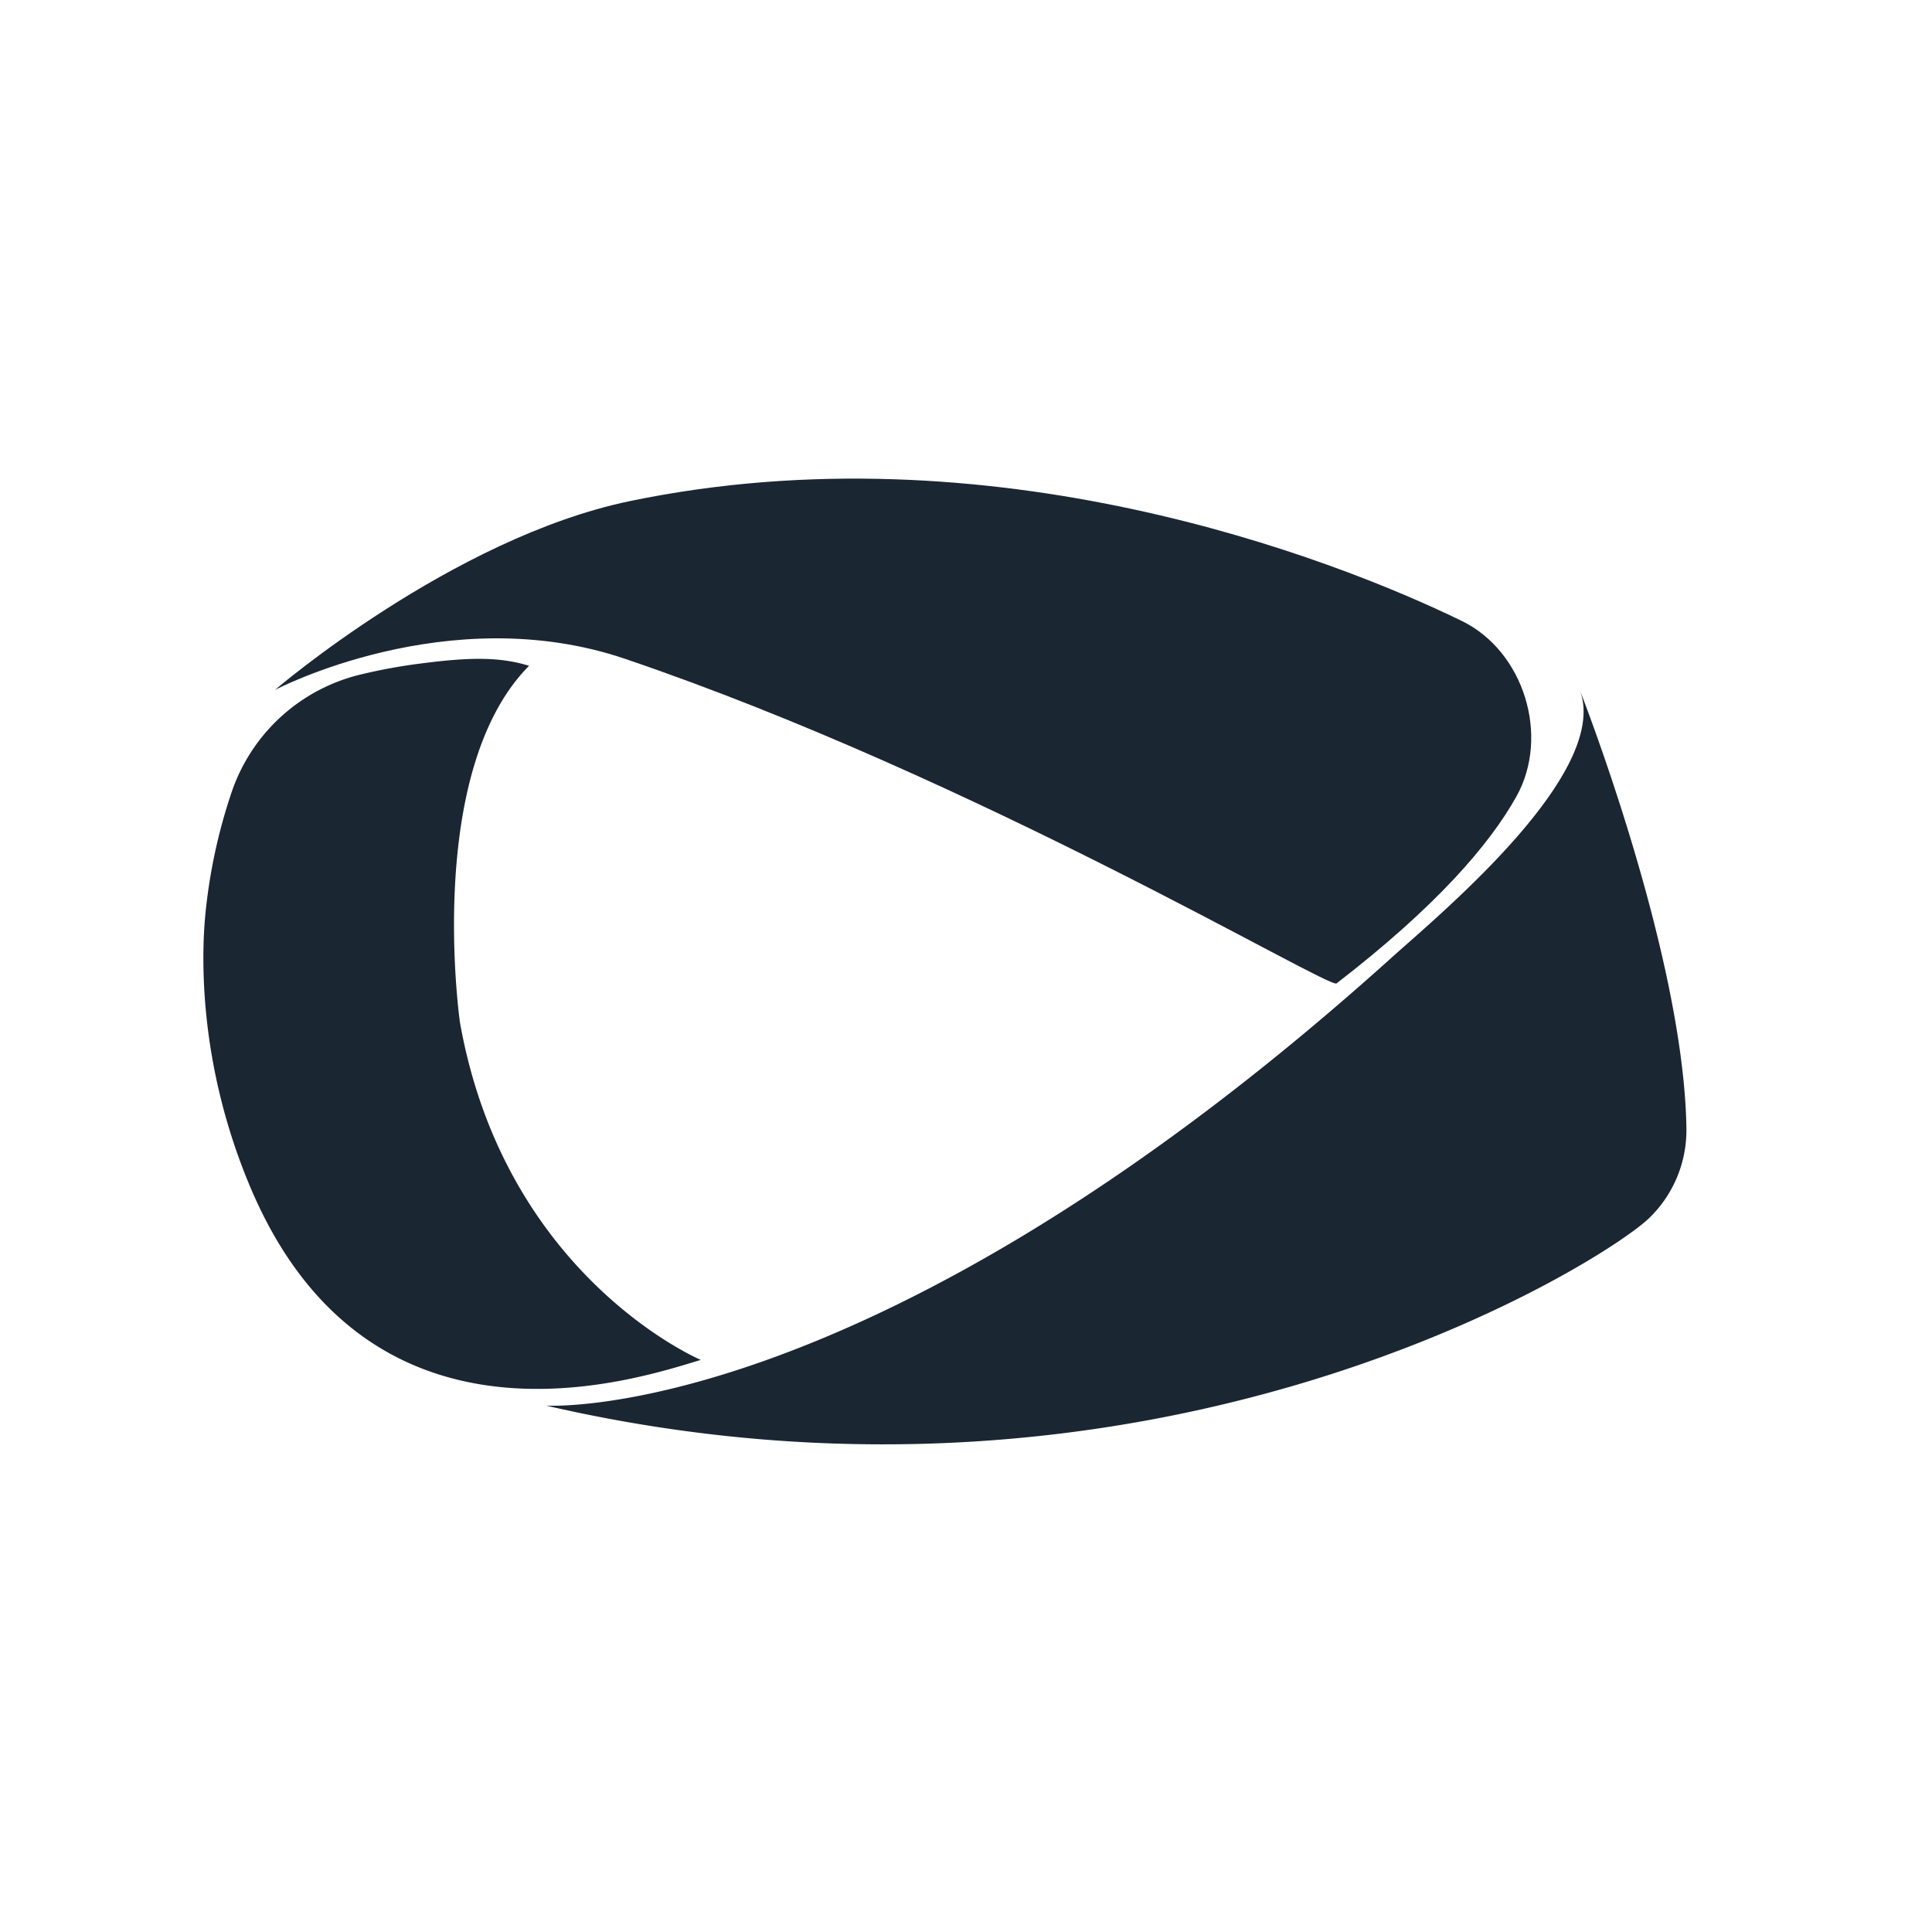
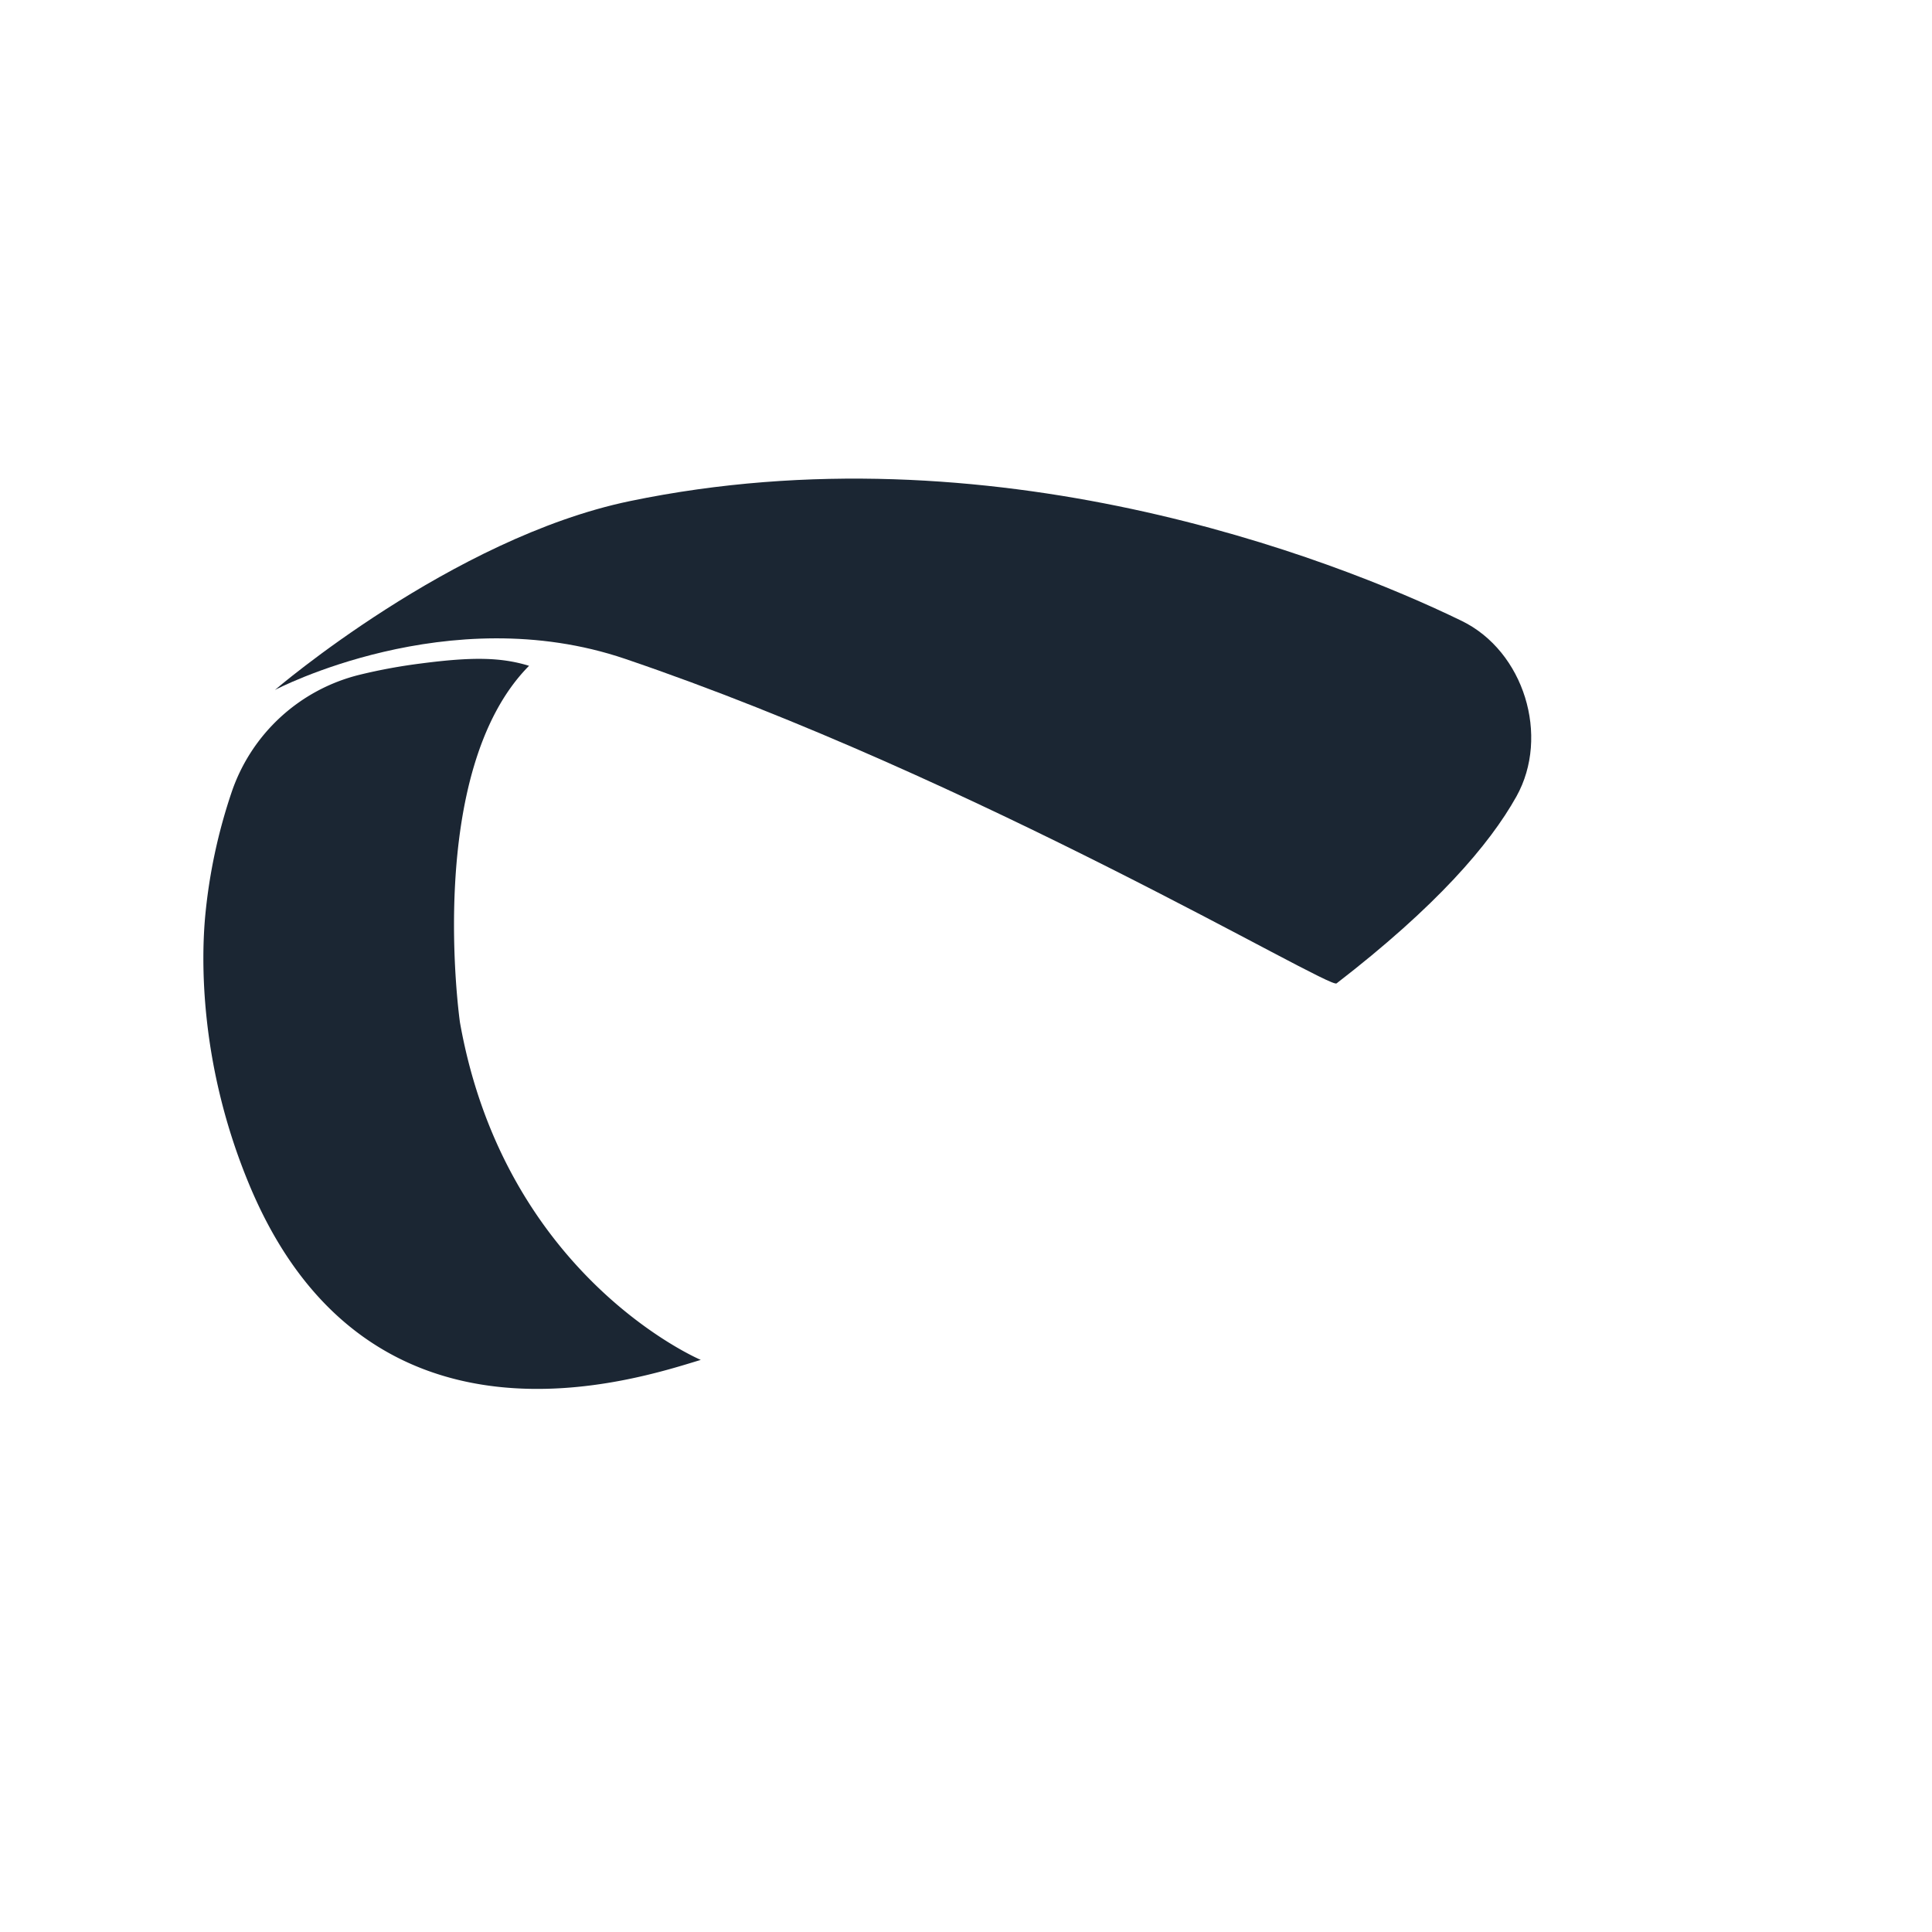
<svg xmlns="http://www.w3.org/2000/svg" id="Layer_1" data-name="Layer 1" viewBox="0 0 1080 1080">
  <path d="M352.11,280.12c-99.4,20.63-198.44,105.57-198.44,105.57s96.82-51,195.78-17.39C546.25,435.13,742.91,553,747.14,549.73c55.63-42.91,85.45-77.48,100.53-104.47,18.88-33.79,4.23-81.25-30.58-98.18C743.7,311.38,553.68,238.26,352.11,280.12Z" style="fill:#1b2633" />
  <path d="M295.75,372.19c-15.64-4.79-31.62-5.06-60.32-1.32a307.3,307.3,0,0,0-34.22,6.28,101,101,0,0,0-71.63,65.4,304.73,304.73,0,0,0-14.8,68.81c-2.29,23.94-3.66,83.56,24.87,151.61,66.67,159,217.16,107.73,252.09,97.22,0,0-109.29-46.11-134.62-188.63C257.12,571.56,237,431.46,295.75,372.19Z" style="fill:#1b2633" />
-   <path d="M305.28,785.74S486.88,797.48,778,535.24c26.74-24.08,122.72-103.45,105.09-149.55,0,0,58.08,147.2,59.62,244.81a68.34,68.34,0,0,1-21,50.6C894.71,706.73,644.48,864.06,305.28,785.74Z" style="fill:#1b2633" />
</svg>